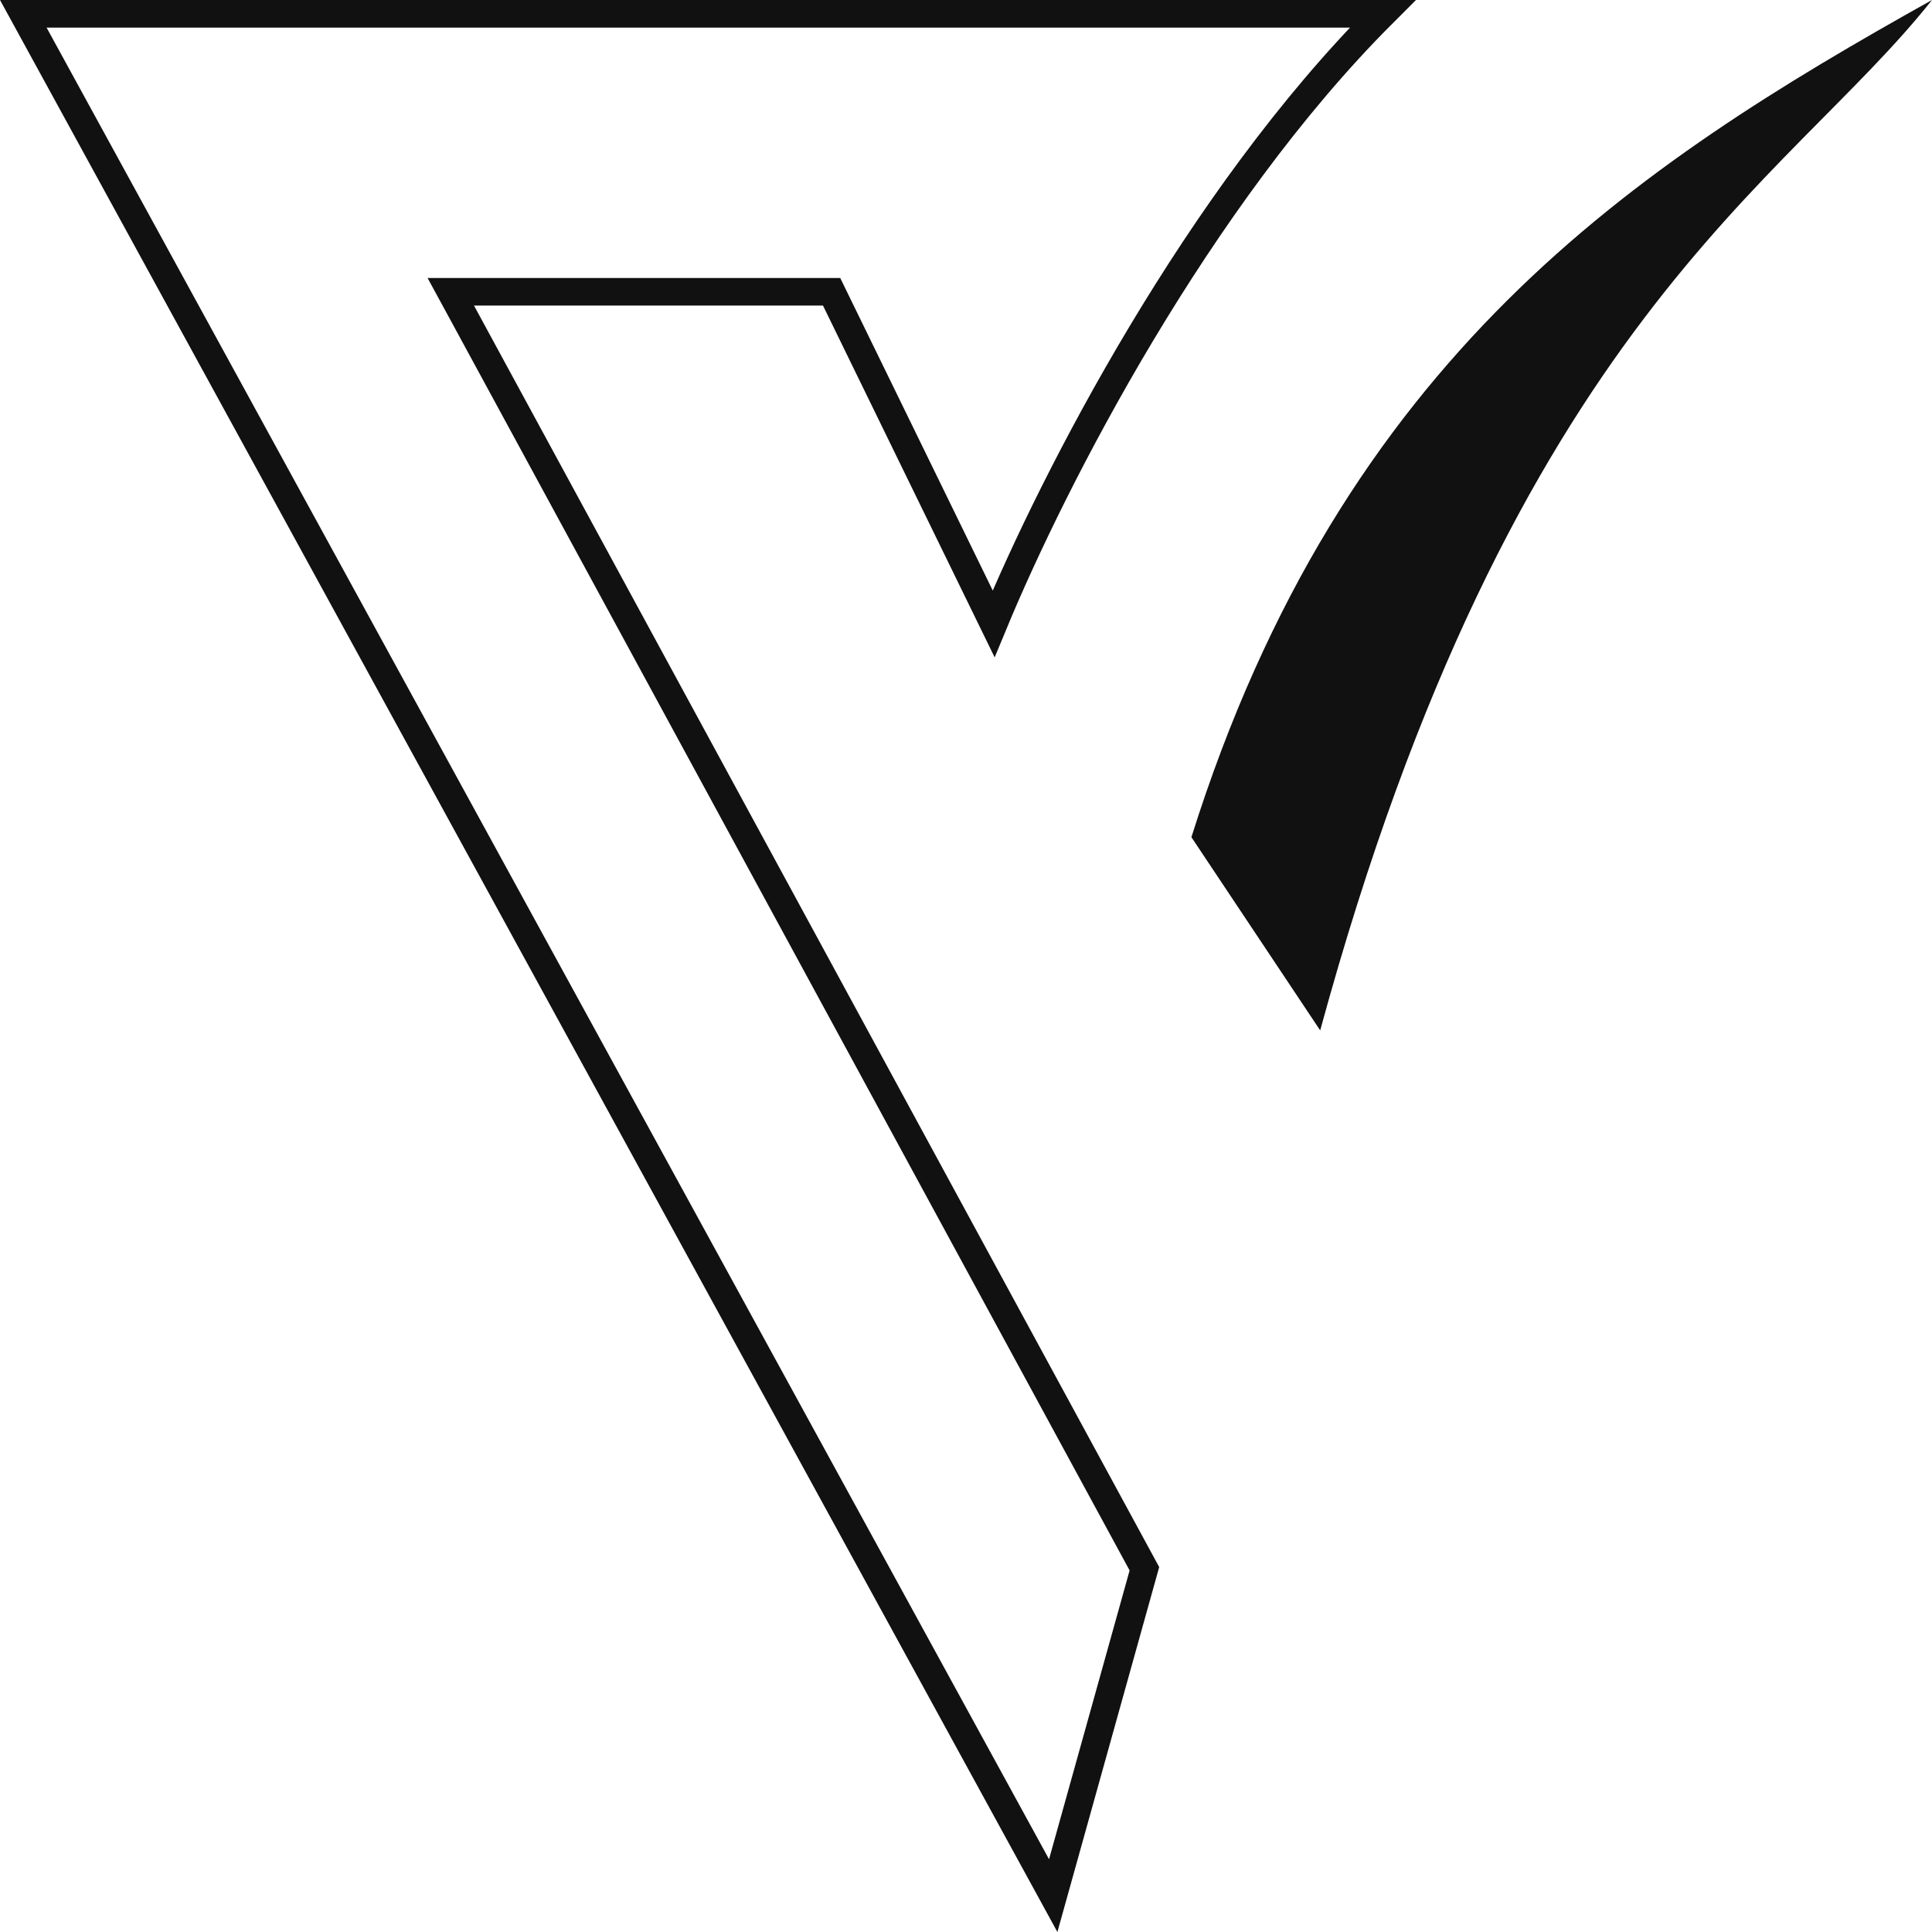
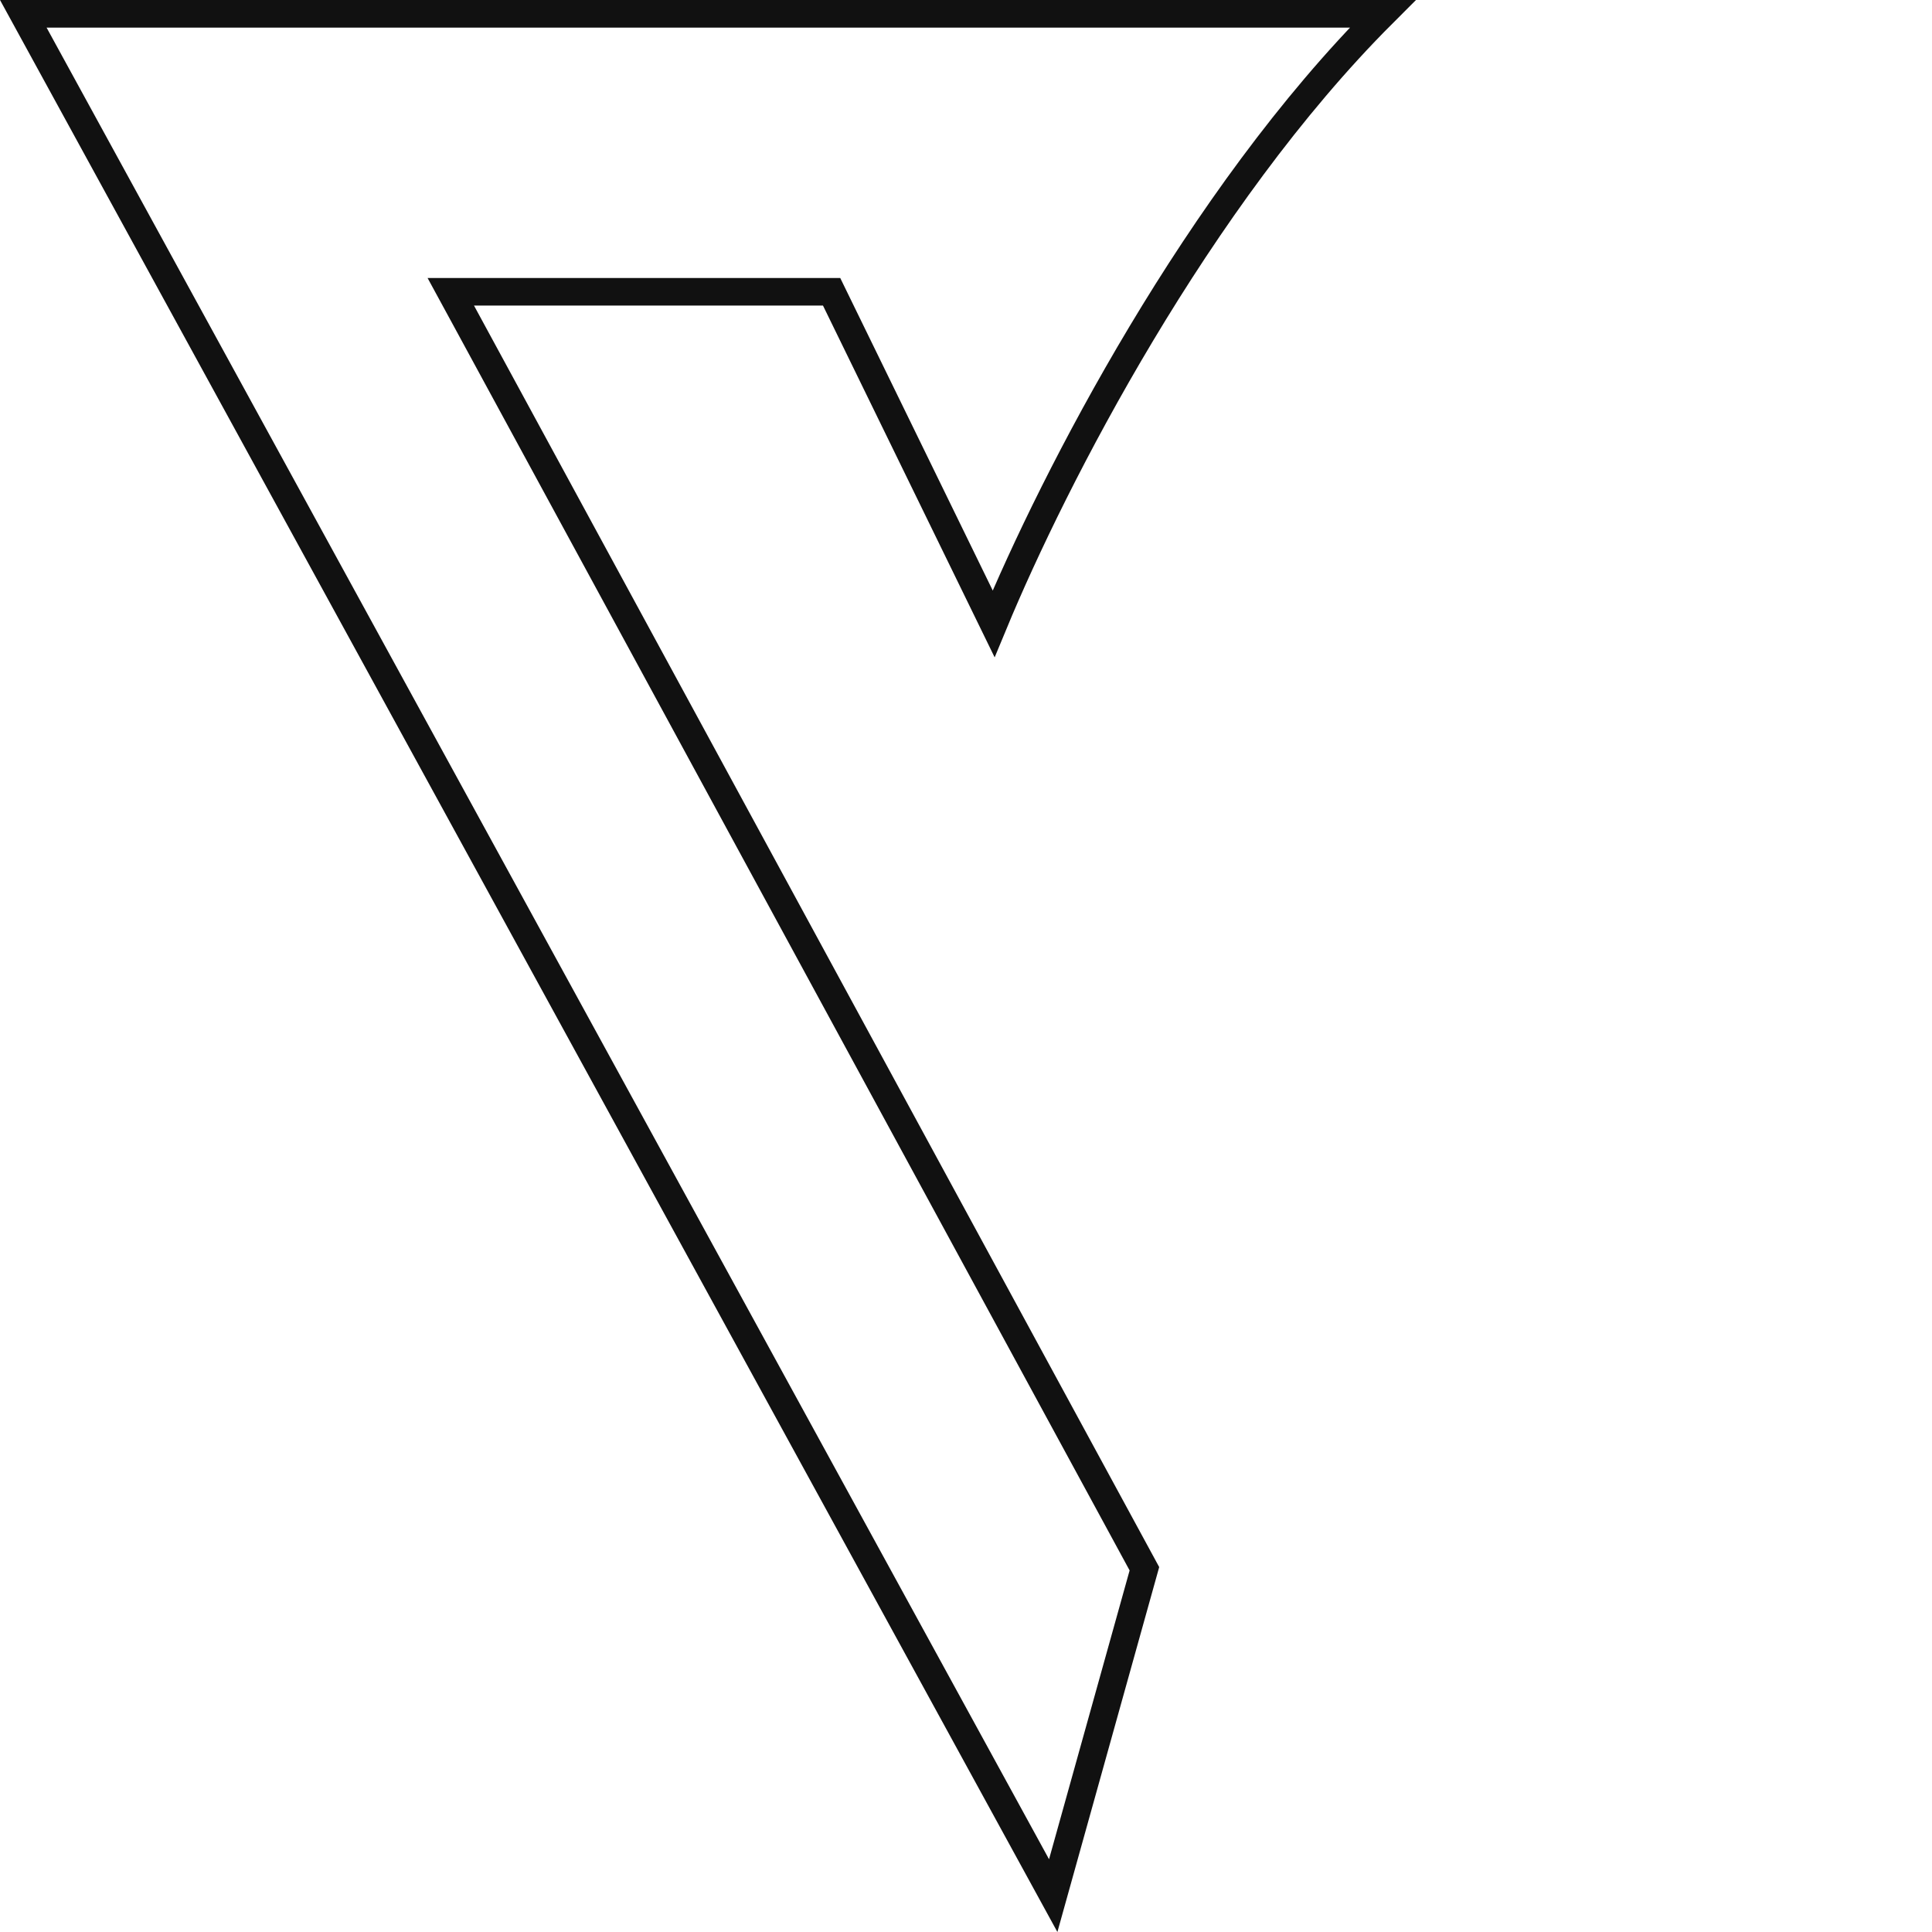
<svg xmlns="http://www.w3.org/2000/svg" width="70" height="70" viewBox="0 0 70 70" fill="none">
-   <path d="M70 0C59.268 5.996 48.646 12.906 43.167 30.333L47.833 37.333C54.833 11.667 64.709 6.683 70 0Z" fill="#111111" />
  <path d="M41.464 56.839L38.16 68.682L0.844 0.5H50.097C43.386 7.21 38.194 17.307 36.001 22.601L30.268 10.853L30.131 10.572H29.819H17.174H16.333L16.735 11.311L41.464 56.839Z" stroke="#111111" />
</svg>